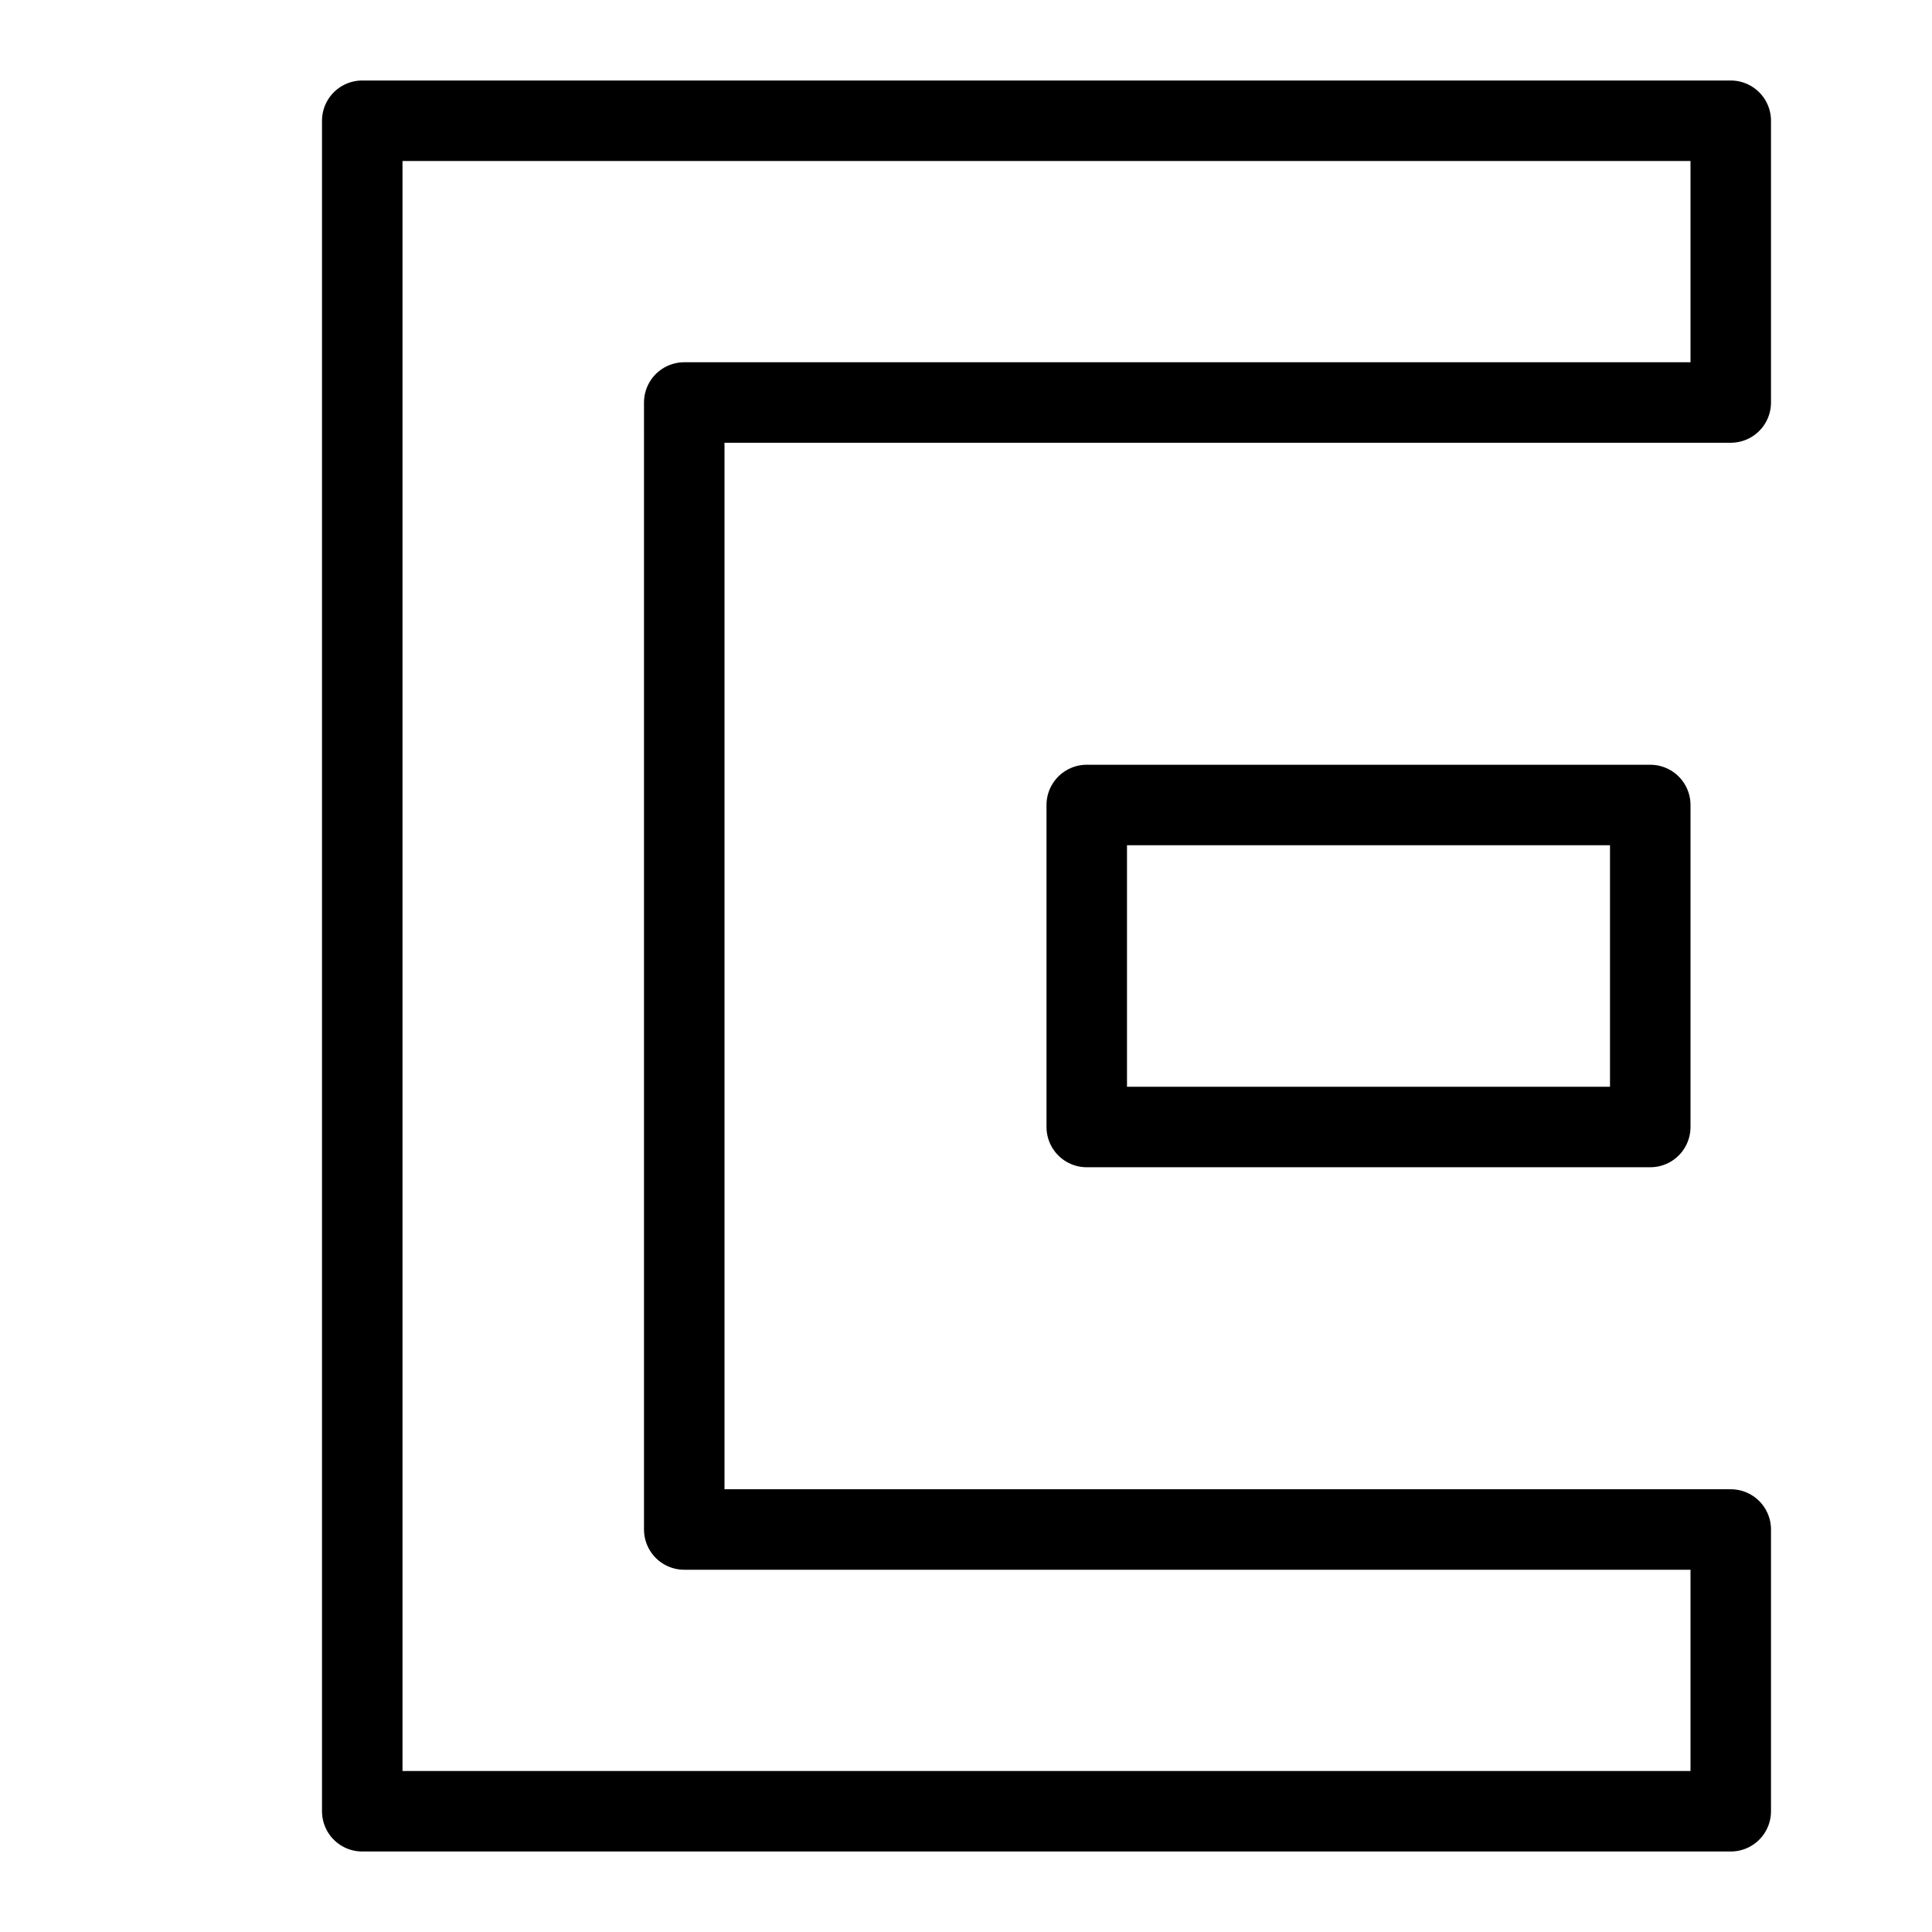
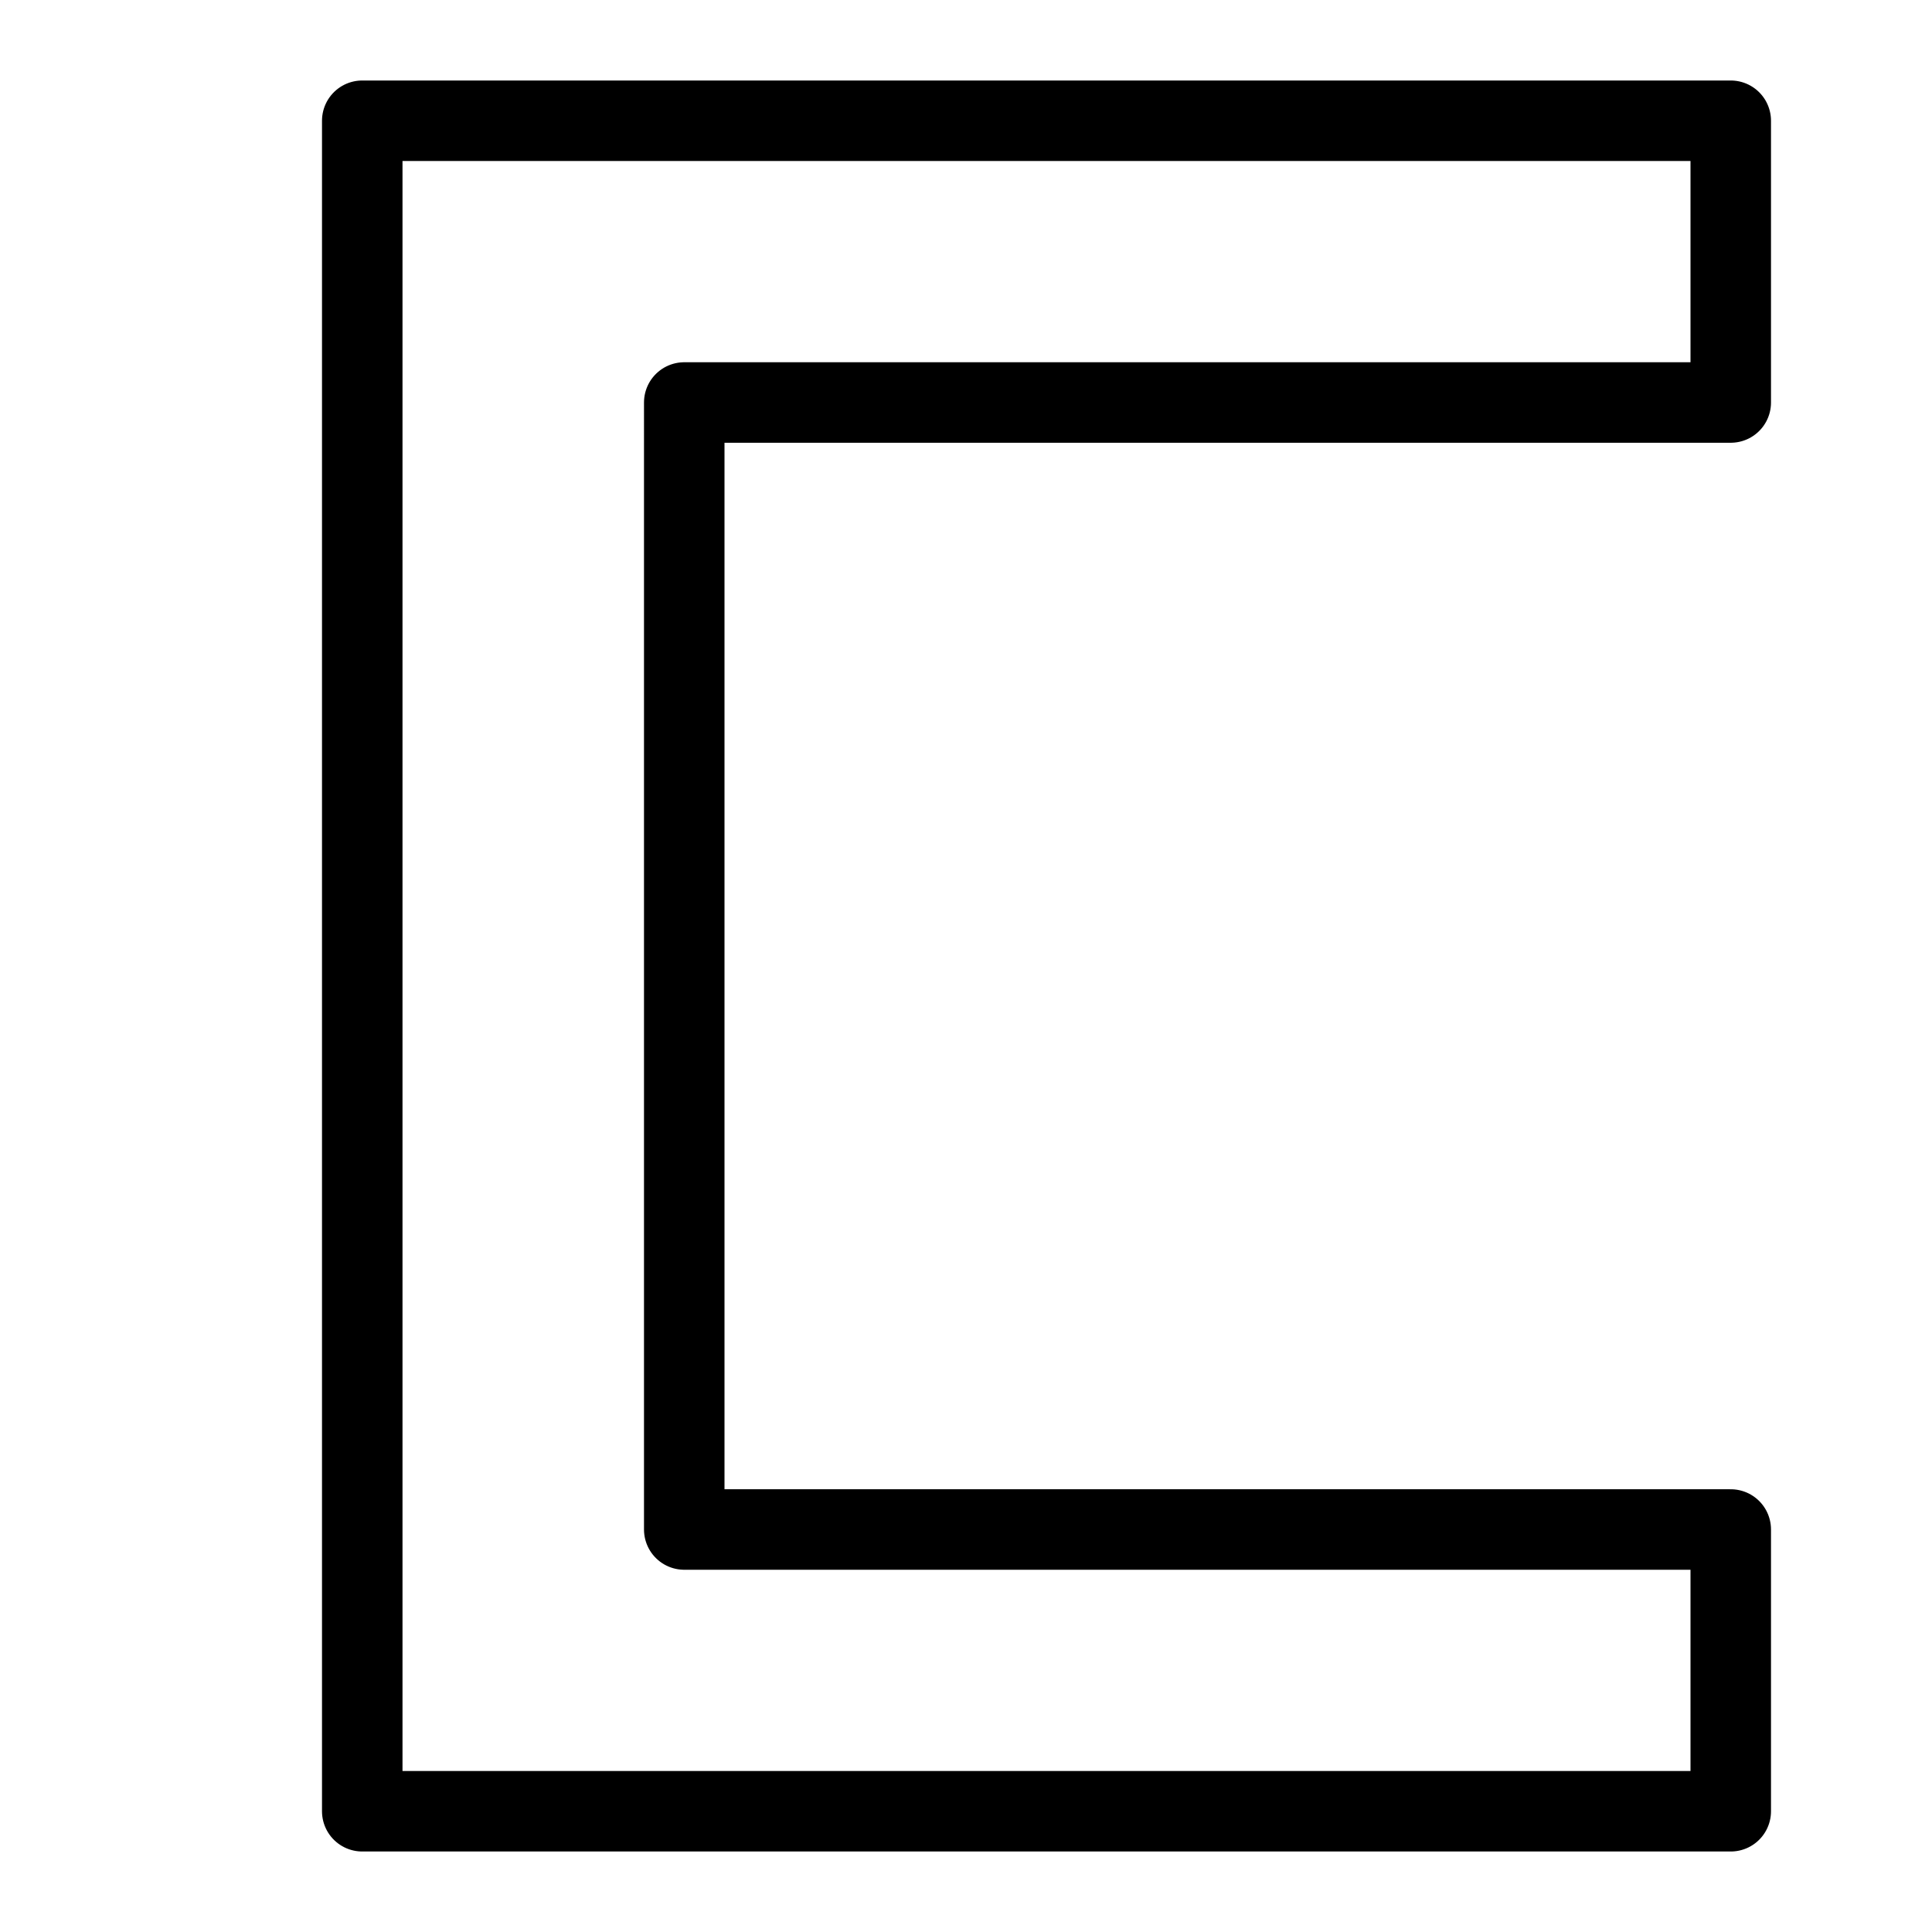
<svg xmlns="http://www.w3.org/2000/svg" fill="none" viewBox="0 0 24 24" id="Square-Enix-Logo--Streamline-Logos">
  <desc>
    Square Enix Logo Streamline Icon: https://streamlinehq.com
  </desc>
  <path stroke="#000000" stroke-linejoin="round" d="M21.5 5V1.5h-17v21h17V19h-13V5h13Z" stroke-width="1" />
-   <path stroke="#000000" stroke-linejoin="round" d="M13.5 14v-4h7v4h-7Z" stroke-width="1" />
</svg>